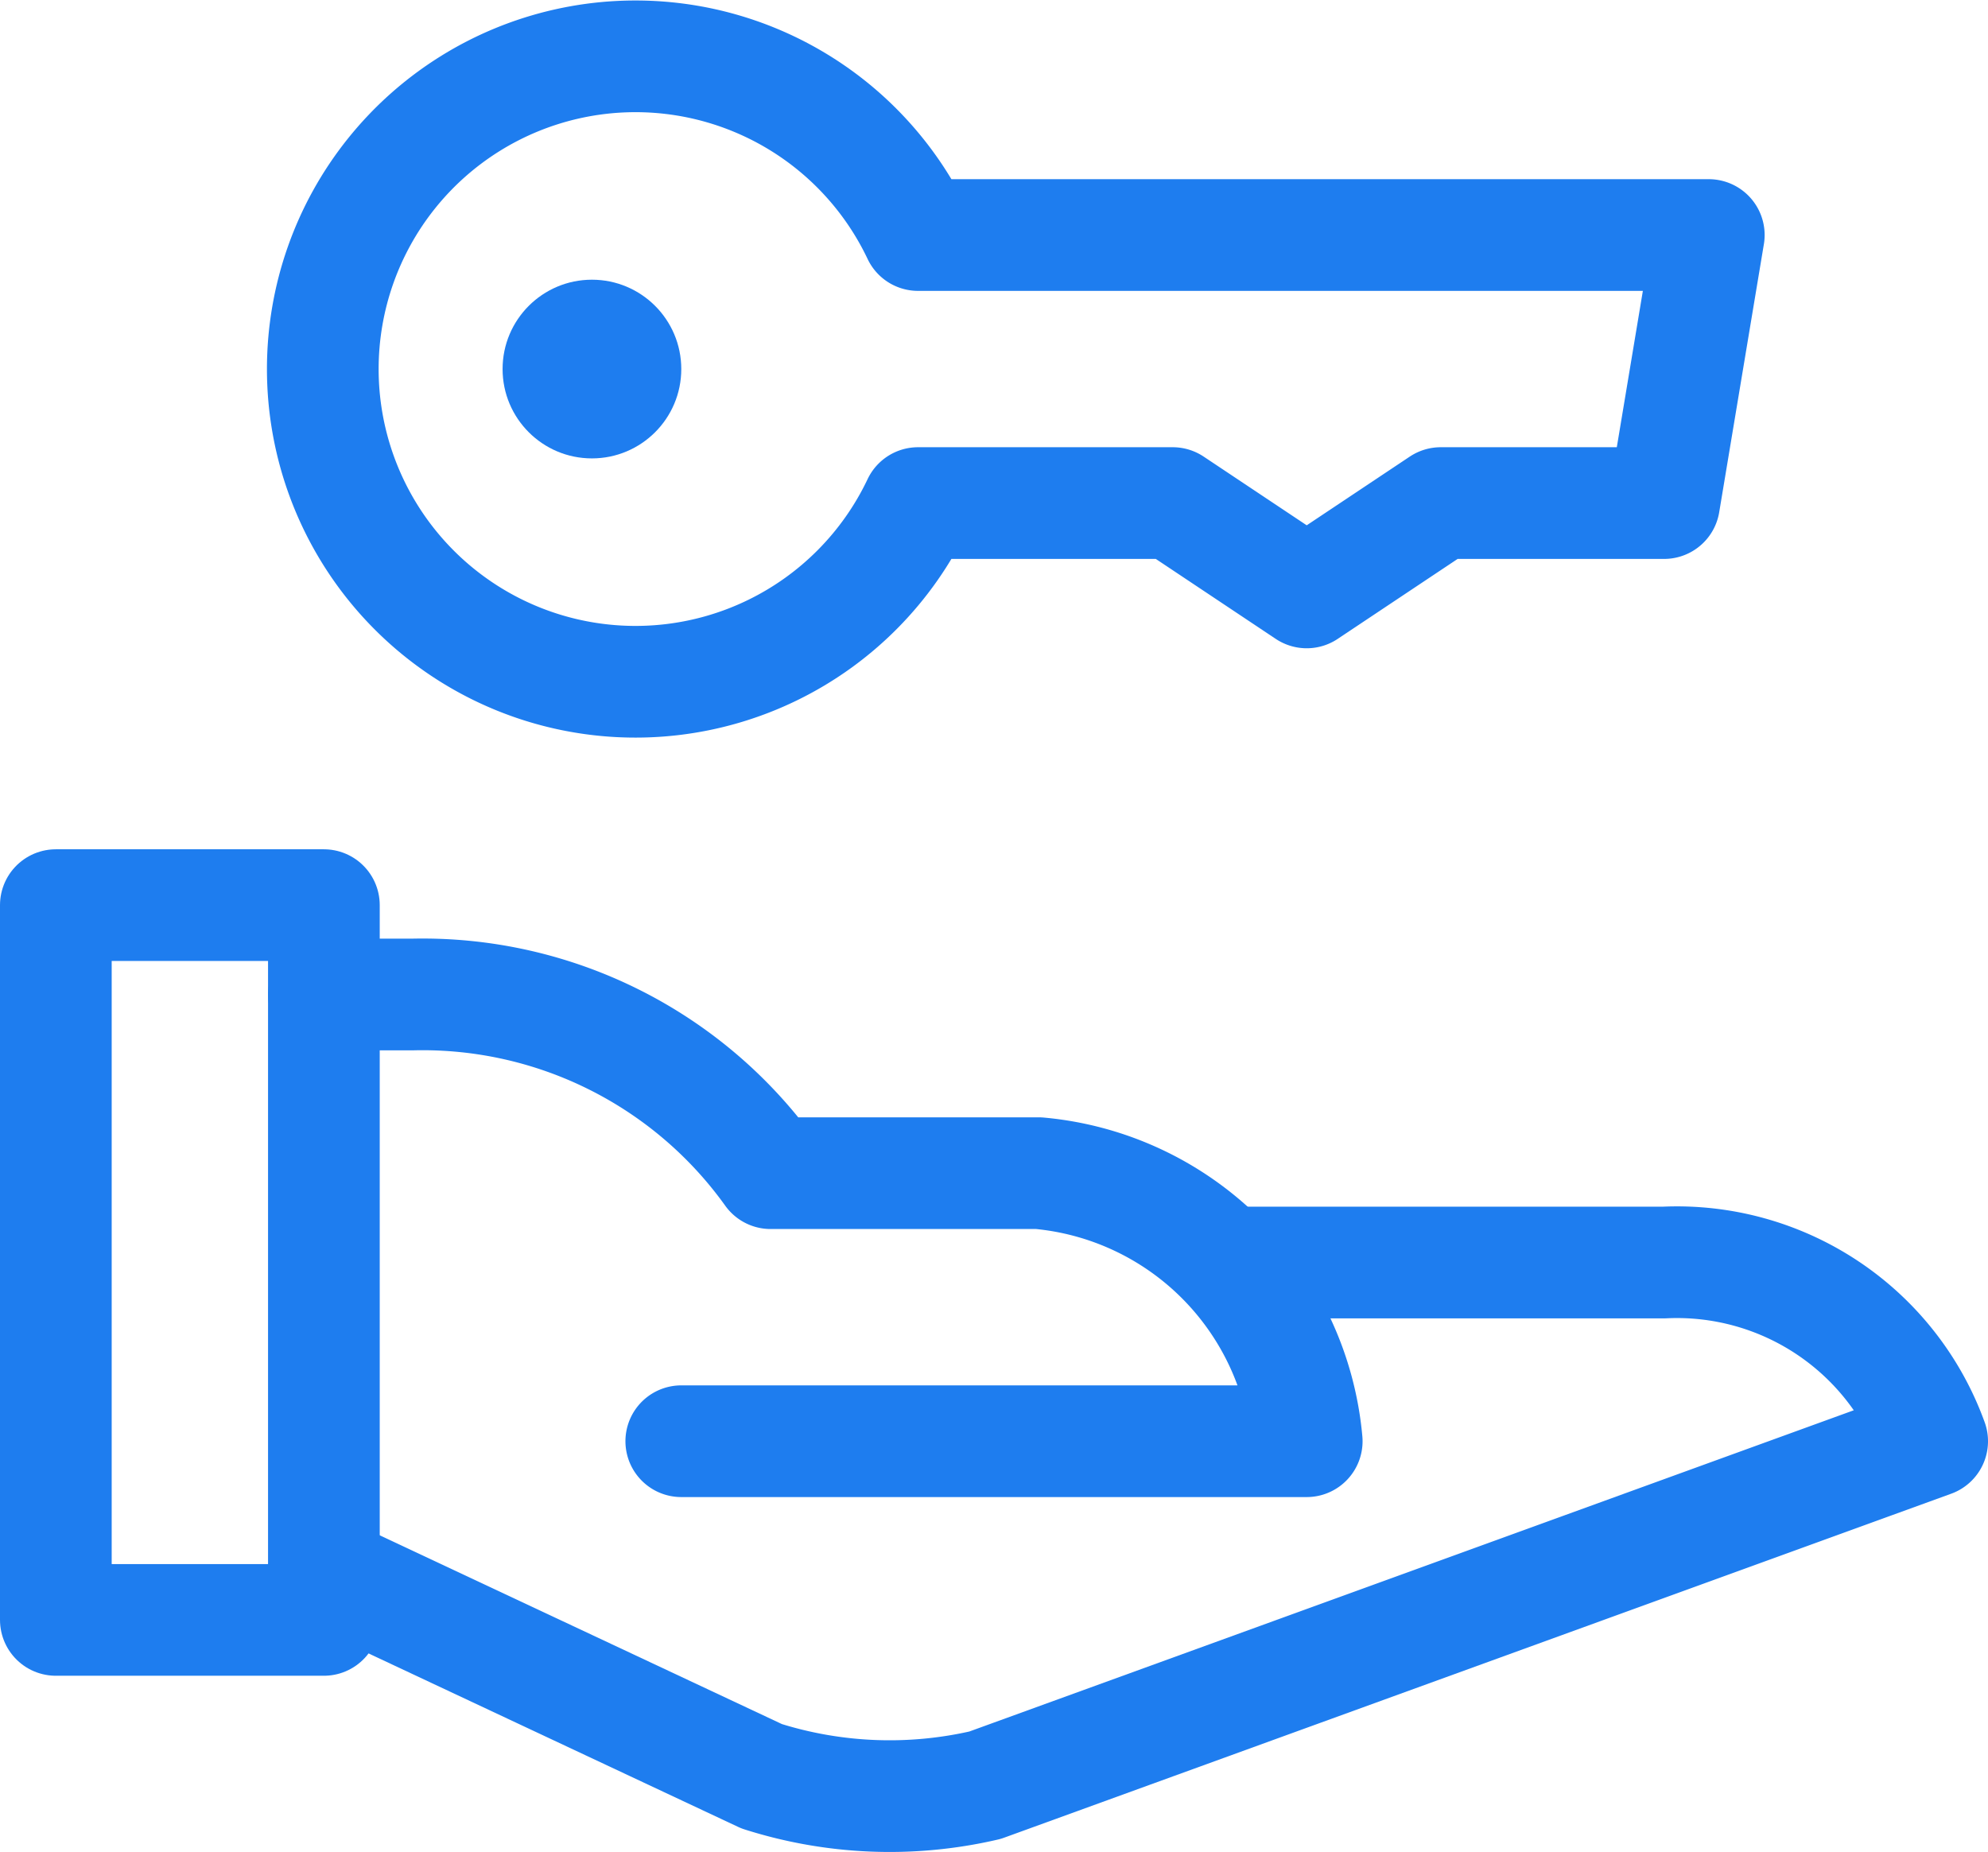
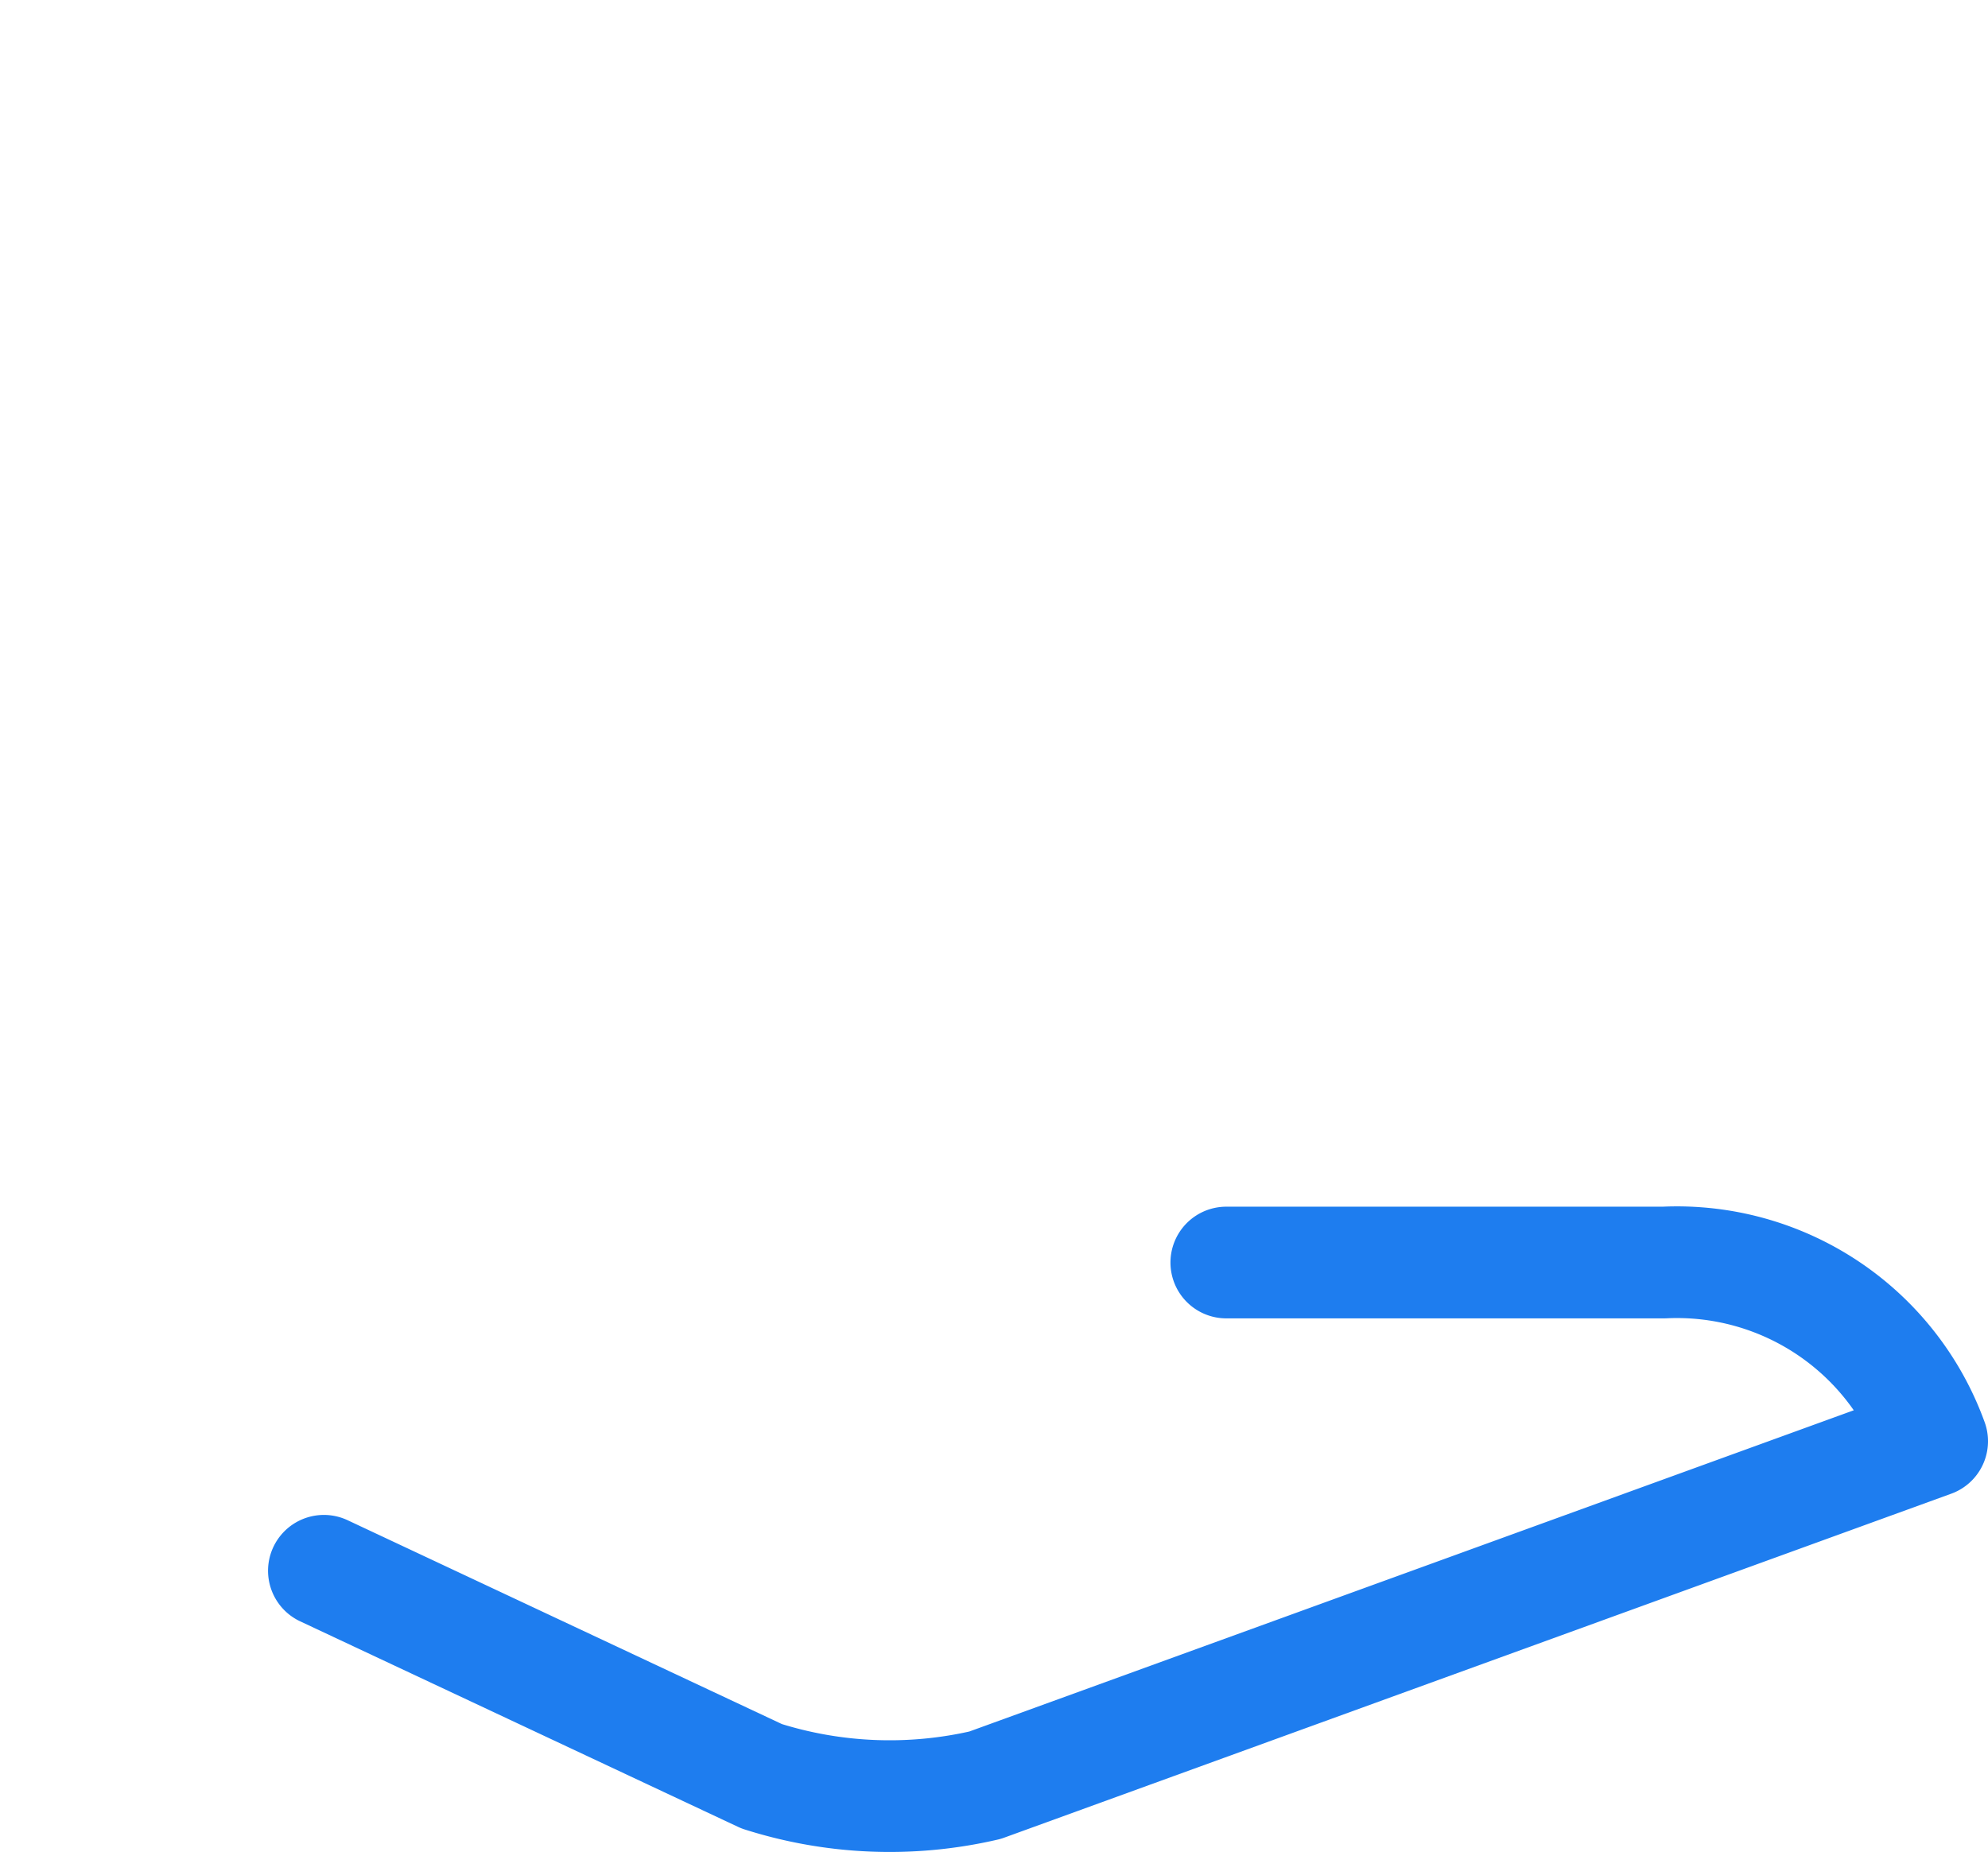
<svg xmlns="http://www.w3.org/2000/svg" width="44.5" height="41.462" viewBox="0 0 44.5 41.462">
  <g id="ikonka-benefit3" transform="translate(-1.75 -3.739)">
-     <path id="Path_17" data-name="Path 17" d="M22.3,9a7,7,0,1,0,0,6H28l3,2,3-2h5l1-6Z" fill="rgba(0,0,0,0)" stroke="#1e7def" stroke-linecap="round" stroke-linejoin="round" stroke-miterlimit="10" stroke-width="2.5" />
-     <path id="Path_18" data-name="Path 18" d="M9,26h2a9.583,9.583,0,0,1,8,4h6a6.621,6.621,0,0,1,6,6H17" fill="rgba(0,0,0,0)" stroke="#1e7def" stroke-linecap="round" stroke-linejoin="round" stroke-miterlimit="10" stroke-width="2.5" />
    <path id="Path_19" data-name="Path 19" d="M29.2,32H39a6.074,6.074,0,0,1,6,4L23.8,43.7a9.45,9.45,0,0,1-5-.2L9,38.9" fill="rgba(0,0,0,0)" stroke="#1e7def" stroke-linecap="round" stroke-linejoin="round" stroke-miterlimit="10" stroke-width="2.5" />
-     <rect id="Rectangle_29" data-name="Rectangle 29" width="6" height="16" transform="translate(3 24)" fill="rgba(0,0,0,0)" stroke="#1e7def" stroke-linecap="round" stroke-linejoin="round" stroke-miterlimit="10" stroke-width="2.5" />
-     <circle id="Ellipse_3" data-name="Ellipse 3" cx="2" cy="2" r="2" transform="translate(13 10)" fill="#1e7def" />
  </g>
</svg>